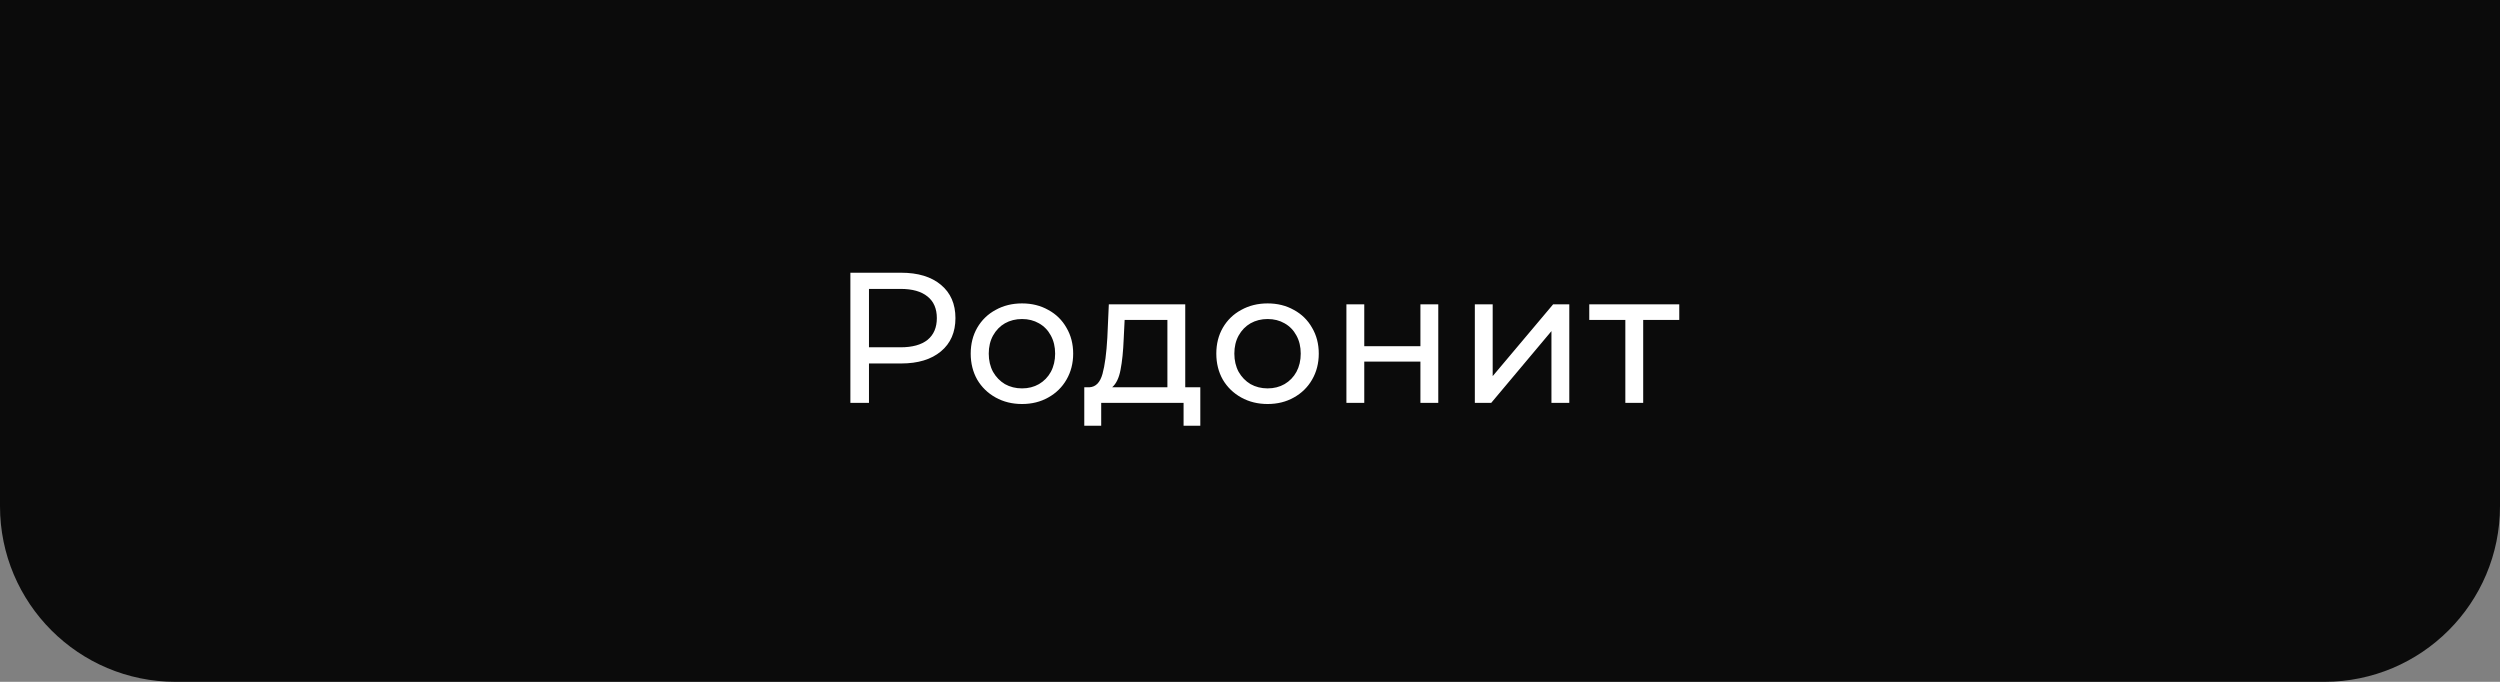
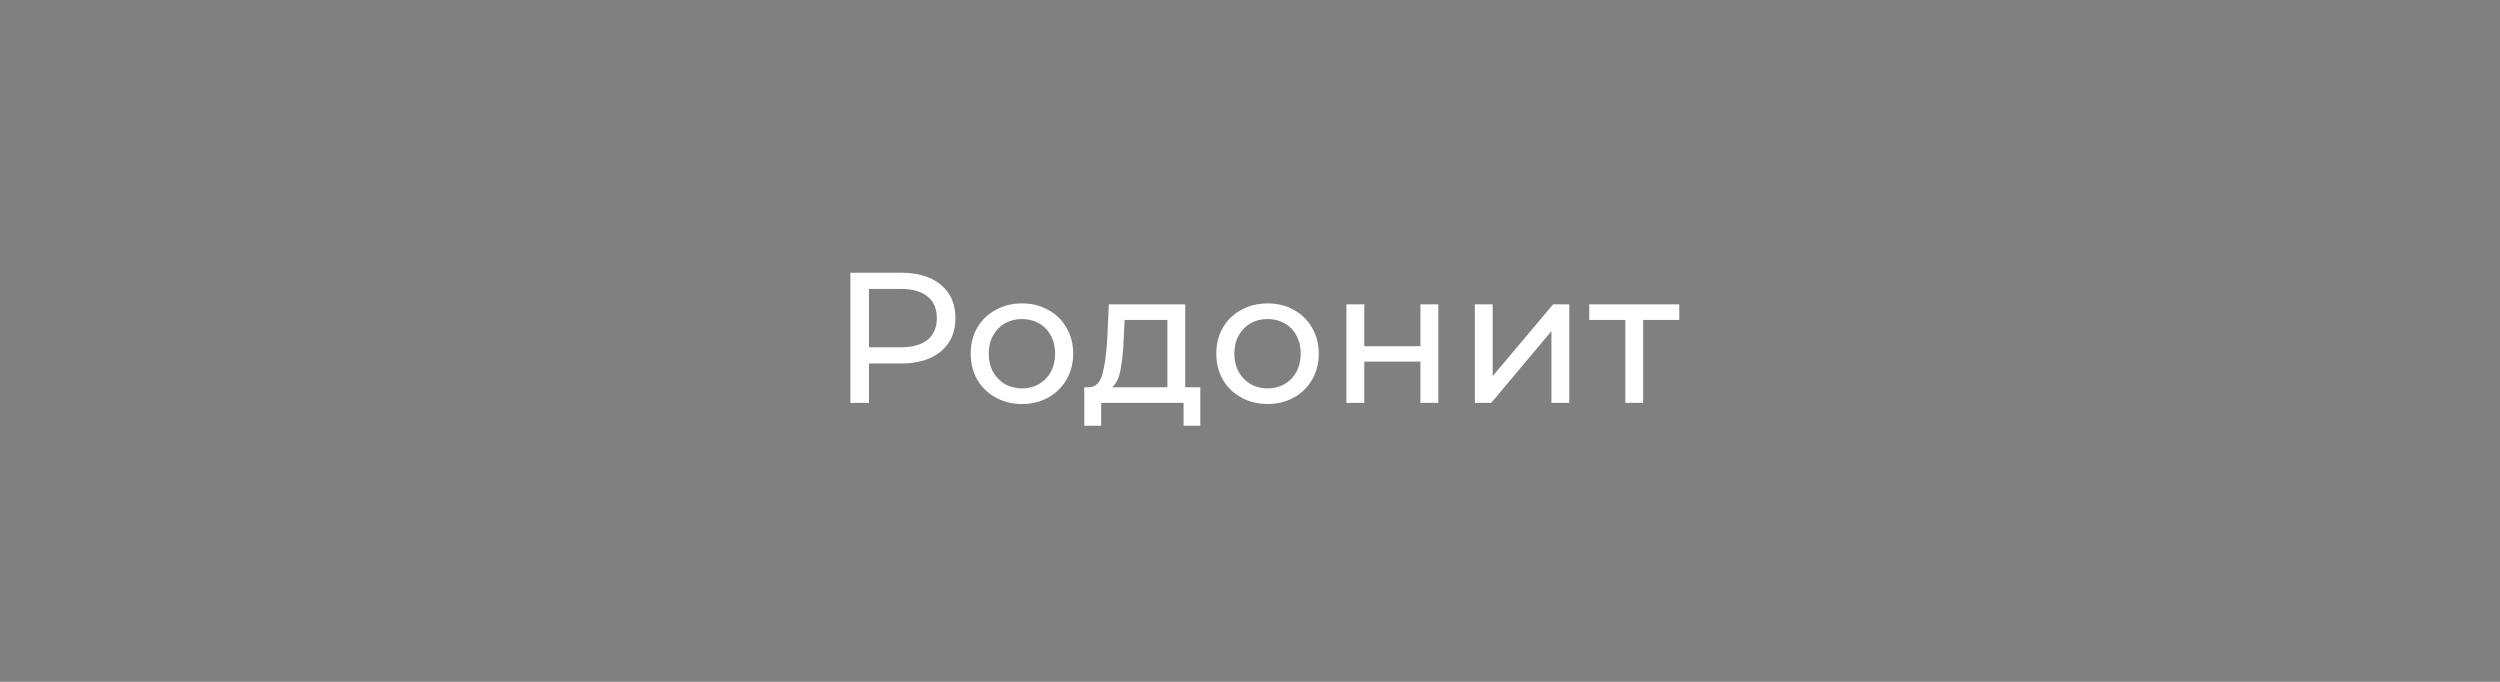
<svg xmlns="http://www.w3.org/2000/svg" width="242" height="66" viewBox="0 0 242 66" fill="none">
  <rect x="0" y="0" width="242" height="66" fill="#808080" stroke="none" />
-   <path d="M0 0H242V49C242 58.389 234.389 66 225 66H17C7.611 66 0 58.389 0 49V0Z" fill="#0B0B0B" />
  <path d="M87.231 26.4C88.862 26.4 90.147 26.79 91.082 27.57C92.019 28.35 92.487 29.424 92.487 30.792C92.487 32.16 92.019 33.234 91.082 34.014C90.147 34.794 88.862 35.184 87.231 35.184H84.117V39H82.317V26.4H87.231ZM87.177 33.618C88.317 33.618 89.186 33.378 89.787 32.898C90.386 32.406 90.686 31.704 90.686 30.792C90.686 29.88 90.386 29.184 89.787 28.704C89.186 28.212 88.317 27.966 87.177 27.966H84.117V33.618H87.177ZM98.933 39.108C97.985 39.108 97.133 38.898 96.377 38.478C95.621 38.058 95.027 37.482 94.595 36.75C94.175 36.006 93.965 35.166 93.965 34.23C93.965 33.294 94.175 32.46 94.595 31.728C95.027 30.984 95.621 30.408 96.377 30C97.133 29.58 97.985 29.37 98.933 29.37C99.881 29.37 100.727 29.58 101.471 30C102.227 30.408 102.815 30.984 103.235 31.728C103.667 32.46 103.883 33.294 103.883 34.23C103.883 35.166 103.667 36.006 103.235 36.75C102.815 37.482 102.227 38.058 101.471 38.478C100.727 38.898 99.881 39.108 98.933 39.108ZM98.933 37.596C99.545 37.596 100.091 37.458 100.571 37.182C101.063 36.894 101.447 36.498 101.723 35.994C101.999 35.478 102.137 34.89 102.137 34.23C102.137 33.57 101.999 32.988 101.723 32.484C101.447 31.968 101.063 31.572 100.571 31.296C100.091 31.02 99.545 30.882 98.933 30.882C98.321 30.882 97.769 31.02 97.277 31.296C96.797 31.572 96.413 31.968 96.125 32.484C95.849 32.988 95.711 33.57 95.711 34.23C95.711 34.89 95.849 35.478 96.125 35.994C96.413 36.498 96.797 36.894 97.277 37.182C97.769 37.458 98.321 37.596 98.933 37.596ZM116.19 37.488V41.214H114.57V39H106.596V41.214H104.958V37.488H105.462C106.074 37.452 106.494 37.02 106.722 36.192C106.95 35.364 107.106 34.194 107.19 32.682L107.334 29.46H114.732V37.488H116.19ZM108.774 32.808C108.726 34.008 108.624 35.004 108.468 35.796C108.324 36.576 108.054 37.14 107.658 37.488H113.004V30.972H108.864L108.774 32.808ZM122.707 39.108C121.759 39.108 120.907 38.898 120.151 38.478C119.395 38.058 118.801 37.482 118.369 36.75C117.949 36.006 117.739 35.166 117.739 34.23C117.739 33.294 117.949 32.46 118.369 31.728C118.801 30.984 119.395 30.408 120.151 30C120.907 29.58 121.759 29.37 122.707 29.37C123.655 29.37 124.501 29.58 125.245 30C126.001 30.408 126.589 30.984 127.009 31.728C127.441 32.46 127.657 33.294 127.657 34.23C127.657 35.166 127.441 36.006 127.009 36.75C126.589 37.482 126.001 38.058 125.245 38.478C124.501 38.898 123.655 39.108 122.707 39.108ZM122.707 37.596C123.319 37.596 123.865 37.458 124.345 37.182C124.837 36.894 125.221 36.498 125.497 35.994C125.773 35.478 125.911 34.89 125.911 34.23C125.911 33.57 125.773 32.988 125.497 32.484C125.221 31.968 124.837 31.572 124.345 31.296C123.865 31.02 123.319 30.882 122.707 30.882C122.095 30.882 121.543 31.02 121.051 31.296C120.571 31.572 120.187 31.968 119.899 32.484C119.623 32.988 119.485 33.57 119.485 34.23C119.485 34.89 119.623 35.478 119.899 35.994C120.187 36.498 120.571 36.894 121.051 37.182C121.543 37.458 122.095 37.596 122.707 37.596ZM130.333 29.46H132.061V33.51H137.497V29.46H139.225V39H137.497V35.004H132.061V39H130.333V29.46ZM142.764 29.46H144.492V36.408L150.342 29.46H151.908V39H150.18V32.052L144.348 39H142.764V29.46ZM162.553 30.972H159.061V39H157.333V30.972H153.841V29.46H162.553V30.972Z" fill="white" />
</svg>